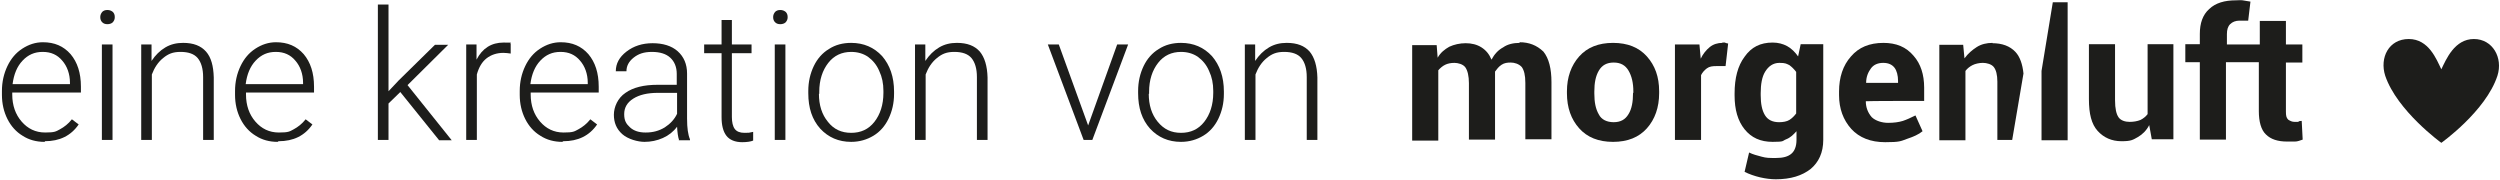
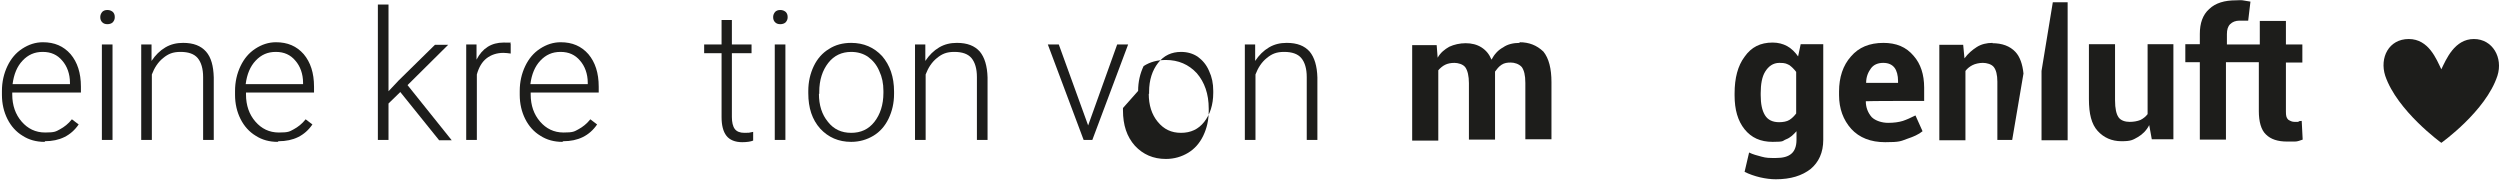
<svg xmlns="http://www.w3.org/2000/svg" id="Ebene_1" version="1.1" viewBox="0 0 775.4 55.8">
  <defs>
    <style>
      .st0 {
        fill: #1d1d1b;
      }
    </style>
  </defs>
  <g id="Ebene_11">
    <path class="st0" d="M471.4,13.3c-2,0-3.8.4-5.2,1.4-1.5.8-2.7,2.1-3.6,3.8-.7-1.7-1.7-2.9-3.1-3.8s-3.1-1.3-4.9-1.3-3.6.4-5.1,1.1c-1.4.8-2.7,1.8-3.6,3.4l-.3-3.9h-7.6v29.6h8.1v-21.8c.6-.7,1.3-1.3,2.1-1.7s1.8-.6,2.9-.6,2.7.4,3.4,1.4,1.1,2.7,1.1,4.9v17.5h8.1v-21.1c.6-.8,1.1-1.5,2-2.1s1.8-.7,2.9-.7,2.5.4,3.4,1.4c.7,1,1.1,2.5,1.1,4.9v17.5h8.1v-17.7c0-4.2-.8-7.4-2.5-9.5-2.1-2-4.5-2.9-7.4-2.9h0v.2s.1,0,.1,0Z" />
-     <path class="st0" d="M500.3,13.3c-4.5,0-8,1.4-10.5,4.2-2.5,2.8-3.8,6.5-3.8,10.8v.6c0,4.5,1.3,8.1,3.8,10.9s6,4.2,10.5,4.2,8-1.4,10.5-4.2,3.8-6.5,3.8-10.9v-.6c0-4.5-1.3-8-3.8-10.8s-6-4.2-10.5-4.2ZM506.5,28.9c0,2.7-.4,4.9-1.4,6.5-1,1.7-2.5,2.5-4.6,2.5s-3.8-.8-4.6-2.4c-1-1.7-1.4-3.8-1.4-6.5v-.6c0-2.7.4-4.8,1.4-6.5s2.5-2.5,4.6-2.5,3.6.8,4.6,2.5,1.5,3.8,1.5,6.5v.4h-.1v.1Z" />
-     <path class="st0" d="M534.2,13.3c-1.4,0-2.8.4-3.9,1.3s-2.1,2.1-2.8,3.6l-.4-4.4h-7.6v29.6h8.1v-20.1c.4-.8,1-1.5,1.8-2.1s1.8-.7,2.9-.7h2.9c0,.1.8-7,.8-7-.4-.1-.7-.1-1-.3h-1,.2v.1Z" />
    <path class="st0" d="M557.7,17.5c-1-1.4-2-2.4-3.4-3.2-1.3-.7-2.8-1.1-4.5-1.1-3.8,0-6.6,1.4-8.7,4.4-2.1,2.8-3.1,6.6-3.1,11.4v.6c0,4.4,1,7.9,3.1,10.5s4.9,3.9,8.7,3.9,2.9-.3,4.2-.8,2.2-1.4,3.2-2.5v2.7c0,2-.6,3.4-1.5,4.2-1.1,1-2.7,1.4-4.9,1.4s-2.9,0-4.4-.4-2.7-.7-3.9-1.3l-1.4,6c1.4.7,3.1,1.3,4.8,1.7s3.4.6,4.9.6c4.6,0,8.1-1.1,10.8-3.2,2.5-2.1,3.9-5.1,3.9-9V13.7h-7l-.8,3.8h0ZM557.1,35.2c-.6.8-1.3,1.5-2.1,2s-2,.7-3.2.7c-2,0-3.5-.7-4.4-2.2s-1.3-3.5-1.3-6.2v-.6c0-2.8.4-5.1,1.4-6.7s2.4-2.7,4.4-2.7,2.2.3,3.1.7c.8.6,1.5,1.3,2.1,2.1v12.9h0Z" />
    <path class="st0" d="M584.2,13.3c-4.4,0-7.7,1.4-10.1,4.2-2.5,2.8-3.7,6.5-3.7,10.9v1.1c0,4.2,1.3,7.7,3.8,10.5,2.5,2.7,6,4.1,10.5,4.1s4.8-.3,6.7-1c2.1-.7,3.7-1.4,4.9-2.4l-2.2-4.9c-1.4.7-2.7,1.3-3.9,1.7-1.3.4-2.8.6-4.6.6s-3.9-.6-5.1-1.8c-1.1-1.3-1.8-2.9-1.8-4.9h0c0-.1,18.1-.1,18.1-.1v-4.1c0-4.1-1.1-7.4-3.2-9.8-2.4-2.9-5.5-4.1-9.5-4.1,0,0,.1,0,.1,0ZM588.8,25.7h-10c0-2,.7-3.4,1.5-4.5s2.1-1.7,3.8-1.7,2.8.6,3.5,1.5,1.1,2.4,1.1,4.1v.6h.1Z" />
    <path class="st0" d="M618,13.3c-1.8,0-3.5.4-4.9,1.3s-2.7,2-3.8,3.5l-.4-4.2h-7.4v29.6h8.1v-21.5c.6-.8,1.4-1.4,2.2-1.8s2-.7,3.2-.7,2.7.4,3.4,1.3,1.1,2.4,1.1,4.5v18.1h4.6l3.5-20.6c-.3-2.9-1.1-5.2-2.5-6.7-1.7-1.8-4.1-2.7-7.2-2.7h.1v-.1s0,0,0,0Z" />
    <polygon class="st0" points="633.2 22 633.2 43.5 641.3 43.5 641.3 .7 636.7 .7 633.2 22" />
    <path class="st0" d="M666.1,35.4c-.6.8-1.4,1.4-2.2,1.8-1,.4-2.1.6-3.4.6s-2.7-.4-3.4-1.4-1.1-2.7-1.1-5.3V13.7h-8.1v17.1c0,4.5.8,7.7,2.7,9.8s4.4,3.2,7.4,3.2,3.5-.4,5.1-1.3c1.4-.8,2.7-2.1,3.5-3.7l.8,4.4h6.7V13.7h-8v21.6h0v.1Z" />
    <path class="st0" d="M713.9,37.5c-.4,0-.8,0-1.1.3h-1.1c-.8,0-1.4-.3-2-.7-.6-.6-.7-1.3-.7-2.5v-15.2h5.1v-5.6h-5.1v-7.3h-8.1v7.3h-10.2v-3.2c0-1.4.3-2.4,1-3.1s1.7-1.1,2.9-1.1h2.7l.7-5.9c-.8-.1-1.7-.3-2.4-.4s-1.4,0-2.1,0c-3.5,0-6.3.8-8.3,2.7-2,1.8-2.9,4.4-2.9,7.7v3.2h-4.5v5.6h4.5v24h8.1v-24h10.2v15.2c0,3.2.7,5.8,2.2,7.2,1.5,1.5,3.7,2.2,6.5,2.2s1.8,0,2.5,0c.8,0,1.5-.3,2.4-.6l-.3-5.8s-0,0-0,0Z" />
    <path class="st0" d="M767.3,12.1c-6,0-8.6,6.3-10.1,9.4-1.5-3.1-3.9-9.4-10.1-9.4s-9.1,5.8-7.3,11.4c3.7,10.9,17.4,20.8,17.4,20.8,0,0,13.8-9.8,17.4-20.8,1.8-5.6-1.5-11.4-7.3-11.4h-0Z" />
    <g>
      <path class="st0" d="M13.8,44c-2.5,0-4.8-.6-6.8-1.9-2-1.2-3.6-3-4.7-5.2s-1.7-4.7-1.7-7.5v-1.2c0-2.8.6-5.4,1.7-7.7,1.1-2.3,2.6-4.1,4.6-5.4,2-1.3,4.1-2,6.4-2,3.6,0,6.4,1.2,8.6,3.7,2.1,2.5,3.2,5.8,3.2,10.1v1.8H3.8v.6c0,3.4,1,6.2,2.9,8.4s4.3,3.4,7.3,3.4,3.3-.3,4.6-1,2.6-1.7,3.7-3.1l2.1,1.6c-2.4,3.5-5.9,5.2-10.5,5.2h0v.2h-.1ZM13.2,16.1c-2.5,0-4.5.9-6.2,2.7-1.7,1.8-2.7,4.2-3.1,7.3h17.8v-.4c0-2.8-.9-5.2-2.4-6.9-1.5-1.8-3.5-2.7-6-2.7,0,0-.1,0-.1,0Z" />
      <path class="st0" d="M31.1,5.3c0-.6.2-1.1.6-1.6.4-.4.9-.6,1.6-.6s1.2.2,1.7.6c.4.4.6.9.6,1.6s-.2,1.1-.6,1.6c-.4.4-1,.6-1.7.6s-1.2-.2-1.6-.6-.6-.9-.6-1.6ZM34.9,43.4h-3.3V13.8h3.3v29.6Z" />
      <path class="st0" d="M47,13.8v5.1c1.2-1.8,2.6-3.2,4.3-4.2s3.5-1.4,5.5-1.4c3.2,0,5.5.9,7.1,2.7,1.6,1.8,2.3,4.5,2.4,8v19.4h-3.3v-19.5c0-2.6-.6-4.6-1.7-5.9-1.1-1.3-2.9-1.9-5.3-1.9s-3.8.6-5.4,1.9c-1.6,1.3-2.7,3-3.5,5.1v20.3h-3.3V13.8h3.2Z" />
      <path class="st0" d="M86.1,44c-2.5,0-4.8-.6-6.8-1.9-2-1.2-3.6-3-4.7-5.2s-1.7-4.7-1.7-7.5v-1.2c0-2.8.6-5.4,1.7-7.7s2.6-4.1,4.6-5.4,4.1-2,6.4-2c3.6,0,6.4,1.2,8.6,3.7,2.1,2.5,3.2,5.8,3.2,10.1v1.8h-21.1v.6c0,3.4,1,6.2,2.9,8.4s4.3,3.4,7.3,3.4,3.3-.3,4.6-1,2.6-1.7,3.7-3.1l2.1,1.6c-2.4,3.5-5.9,5.2-10.5,5.2h0l-.3.2ZM85.5,16.1c-2.5,0-4.5.9-6.2,2.7-1.7,1.8-2.7,4.2-3.1,7.3h17.8v-.4c0-2.8-.9-5.2-2.4-6.9-1.5-1.8-3.5-2.7-6-2.7,0,0-.1,0-.1,0Z" />
      <path class="st0" d="M124.2,28.5l-3.7,3.6v11.3h-3.3V1.4h3.3v26.9l3.1-3.3,11.3-11.1h4.1l-12.6,12.5,13.7,17.1h-3.9l-12-14.9h0v-.1h0Z" />
      <path class="st0" d="M158.3,16.6c-.7-.1-1.4-.2-2.2-.2-2,0-3.8.6-5.2,1.7s-2.4,2.8-3,5v20.3h-3.3V13.8h3.2v4.7c1.8-3.5,4.6-5.3,8.4-5.3s1.6.1,2.2.4v3h-.1Z" />
      <path class="st0" d="M174.4,44c-2.5,0-4.8-.6-6.8-1.9-2-1.2-3.6-3-4.7-5.2-1.1-2.2-1.7-4.7-1.7-7.5v-1.2c0-2.8.6-5.4,1.7-7.7,1.1-2.3,2.6-4.1,4.6-5.4s4.1-2,6.4-2c3.6,0,6.4,1.2,8.6,3.7,2.1,2.5,3.2,5.8,3.2,10.1v1.8h-21.1v.6c0,3.4,1,6.2,2.9,8.4s4.3,3.4,7.3,3.4,3.3-.3,4.6-1,2.6-1.7,3.7-3.1l2.1,1.6c-2.4,3.5-5.9,5.2-10.5,5.2h0l-.3.2ZM173.8,16.1c-2.5,0-4.5.9-6.2,2.7-1.7,1.8-2.7,4.2-3.1,7.3h17.8v-.4c0-2.8-.9-5.2-2.4-6.9-1.5-1.8-3.5-2.7-6-2.7,0,0-.1,0-.1,0Z" />
-       <path class="st0" d="M210.6,43.4c-.3-.9-.5-2.3-.6-4.1-1.1,1.5-2.6,2.7-4.4,3.5-1.8.8-3.7,1.2-5.7,1.2s-5.1-.8-6.9-2.4-2.6-3.6-2.6-6,1.2-5.2,3.6-6.8c2.4-1.7,5.7-2.5,10-2.5h5.9v-3.4c0-2.1-.7-3.8-2-5s-3.2-1.8-5.7-1.8-4.2.6-5.7,1.8-2.2,2.6-2.2,4.2h-3.3c0-2.4,1.1-4.4,3.3-6.1s4.9-2.6,8.1-2.6,5.9.8,7.8,2.5c1.9,1.7,2.9,4,2.9,6.9v14c0,2.9.3,5,.9,6.4v.3h-3.5l.1-.1h0ZM200.3,41.1c2.2,0,4.1-.5,5.9-1.6,1.7-1.1,3-2.5,3.8-4.2v-6.5h-5.9c-3.3,0-5.8.6-7.7,1.8s-2.8,2.8-2.8,4.8.6,3,1.8,4.1,2.8,1.6,4.8,1.6h.1Z" />
      <path class="st0" d="M227,6.2v7.6h6.1v2.7h-6.1v19.8c0,1.6.3,2.9.9,3.7.6.8,1.6,1.2,3,1.2s1.4,0,2.7-.3v2.7c-.7.3-1.9.5-3.4.5-2.2,0-3.9-.7-4.9-2s-1.5-3.2-1.5-5.8v-19.8h-5.4v-2.7h5.4v-7.6h3.3-.1Z" />
      <path class="st0" d="M239.8,5.3c0-.6.2-1.1.6-1.6.4-.4.9-.6,1.6-.6s1.2.2,1.7.6c.4.4.6.9.6,1.6s-.2,1.1-.6,1.6c-.4.4-1,.6-1.7.6s-1.2-.2-1.6-.6-.6-.9-.6-1.6ZM243.6,43.4h-3.3V13.8h3.3v29.6Z" />
      <path class="st0" d="M250.7,28.2c0-2.8.6-5.4,1.7-7.7s2.7-4.1,4.7-5.3c2-1.3,4.3-1.9,6.9-1.9,3.9,0,7.1,1.4,9.6,4.1,2.4,2.8,3.7,6.4,3.7,11v.7c0,2.9-.6,5.4-1.7,7.7s-2.7,4.1-4.7,5.3-4.3,1.9-6.9,1.9c-3.9,0-7.1-1.4-9.6-4.1-2.5-2.8-3.7-6.4-3.7-11v-.7h0ZM254,29.1c0,3.5.9,6.4,2.8,8.7,1.8,2.3,4.2,3.4,7.2,3.4s5.4-1.1,7.2-3.4,2.8-5.3,2.8-9v-.6c0-2.3-.4-4.3-1.3-6.2-.8-1.9-2-3.3-3.5-4.4-1.5-1-3.2-1.5-5.2-1.5-2.9,0-5.3,1.1-7.1,3.4-1.8,2.3-2.8,5.3-2.8,9v.6h-.1Z" />
      <path class="st0" d="M287,13.8v5.1c1.2-1.8,2.6-3.2,4.3-4.2,1.7-1,3.5-1.4,5.5-1.4,3.2,0,5.5.9,7.1,2.7,1.5,1.8,2.3,4.5,2.4,8v19.4h-3.3v-19.5c0-2.6-.6-4.6-1.7-5.9s-2.9-1.9-5.3-1.9-3.8.6-5.4,1.9-2.7,3-3.5,5.1v20.3h-3.3V13.8h3.2Z" />
      <path class="st0" d="M337.5,38.9l9-25.1h3.4l-11.1,29.6h-2.7l-11.1-29.6h3.4l9.1,25.1h0Z" />
-       <path class="st0" d="M353,28.2c0-2.8.6-5.4,1.7-7.7s2.7-4.1,4.7-5.3c2-1.3,4.3-1.9,6.9-1.9,3.9,0,7.1,1.4,9.6,4.1,2.4,2.8,3.7,6.4,3.7,11v.7c0,2.9-.6,5.4-1.7,7.7s-2.7,4.1-4.7,5.3-4.3,1.9-6.9,1.9c-3.9,0-7.1-1.4-9.6-4.1-2.5-2.8-3.7-6.4-3.7-11v-.7ZM356.3,29.1c0,3.5.9,6.4,2.8,8.7s4.2,3.4,7.2,3.4,5.4-1.1,7.2-3.4,2.8-5.3,2.8-9v-.6c0-2.3-.4-4.3-1.3-6.2-.8-1.9-2-3.3-3.5-4.4-1.5-1-3.2-1.5-5.2-1.5-2.9,0-5.3,1.1-7.1,3.4s-2.8,5.3-2.8,9v.6h-.1Z" />
+       <path class="st0" d="M353,28.2c0-2.8.6-5.4,1.7-7.7c2-1.3,4.3-1.9,6.9-1.9,3.9,0,7.1,1.4,9.6,4.1,2.4,2.8,3.7,6.4,3.7,11v.7c0,2.9-.6,5.4-1.7,7.7s-2.7,4.1-4.7,5.3-4.3,1.9-6.9,1.9c-3.9,0-7.1-1.4-9.6-4.1-2.5-2.8-3.7-6.4-3.7-11v-.7ZM356.3,29.1c0,3.5.9,6.4,2.8,8.7s4.2,3.4,7.2,3.4,5.4-1.1,7.2-3.4,2.8-5.3,2.8-9v-.6c0-2.3-.4-4.3-1.3-6.2-.8-1.9-2-3.3-3.5-4.4-1.5-1-3.2-1.5-5.2-1.5-2.9,0-5.3,1.1-7.1,3.4s-2.8,5.3-2.8,9v.6h-.1Z" />
      <path class="st0" d="M389.3,13.8v5.1c1.2-1.8,2.6-3.2,4.3-4.2,1.7-1,3.5-1.4,5.5-1.4,3.2,0,5.5.9,7.1,2.7,1.5,1.8,2.3,4.5,2.4,8v19.4h-3.3v-19.5c0-2.6-.6-4.6-1.7-5.9s-2.9-1.9-5.3-1.9-3.8.6-5.4,1.9-2.7,3-3.5,5.1v20.3h-3.3V13.8h3.2Z" />
    </g>
  </g>
</svg>